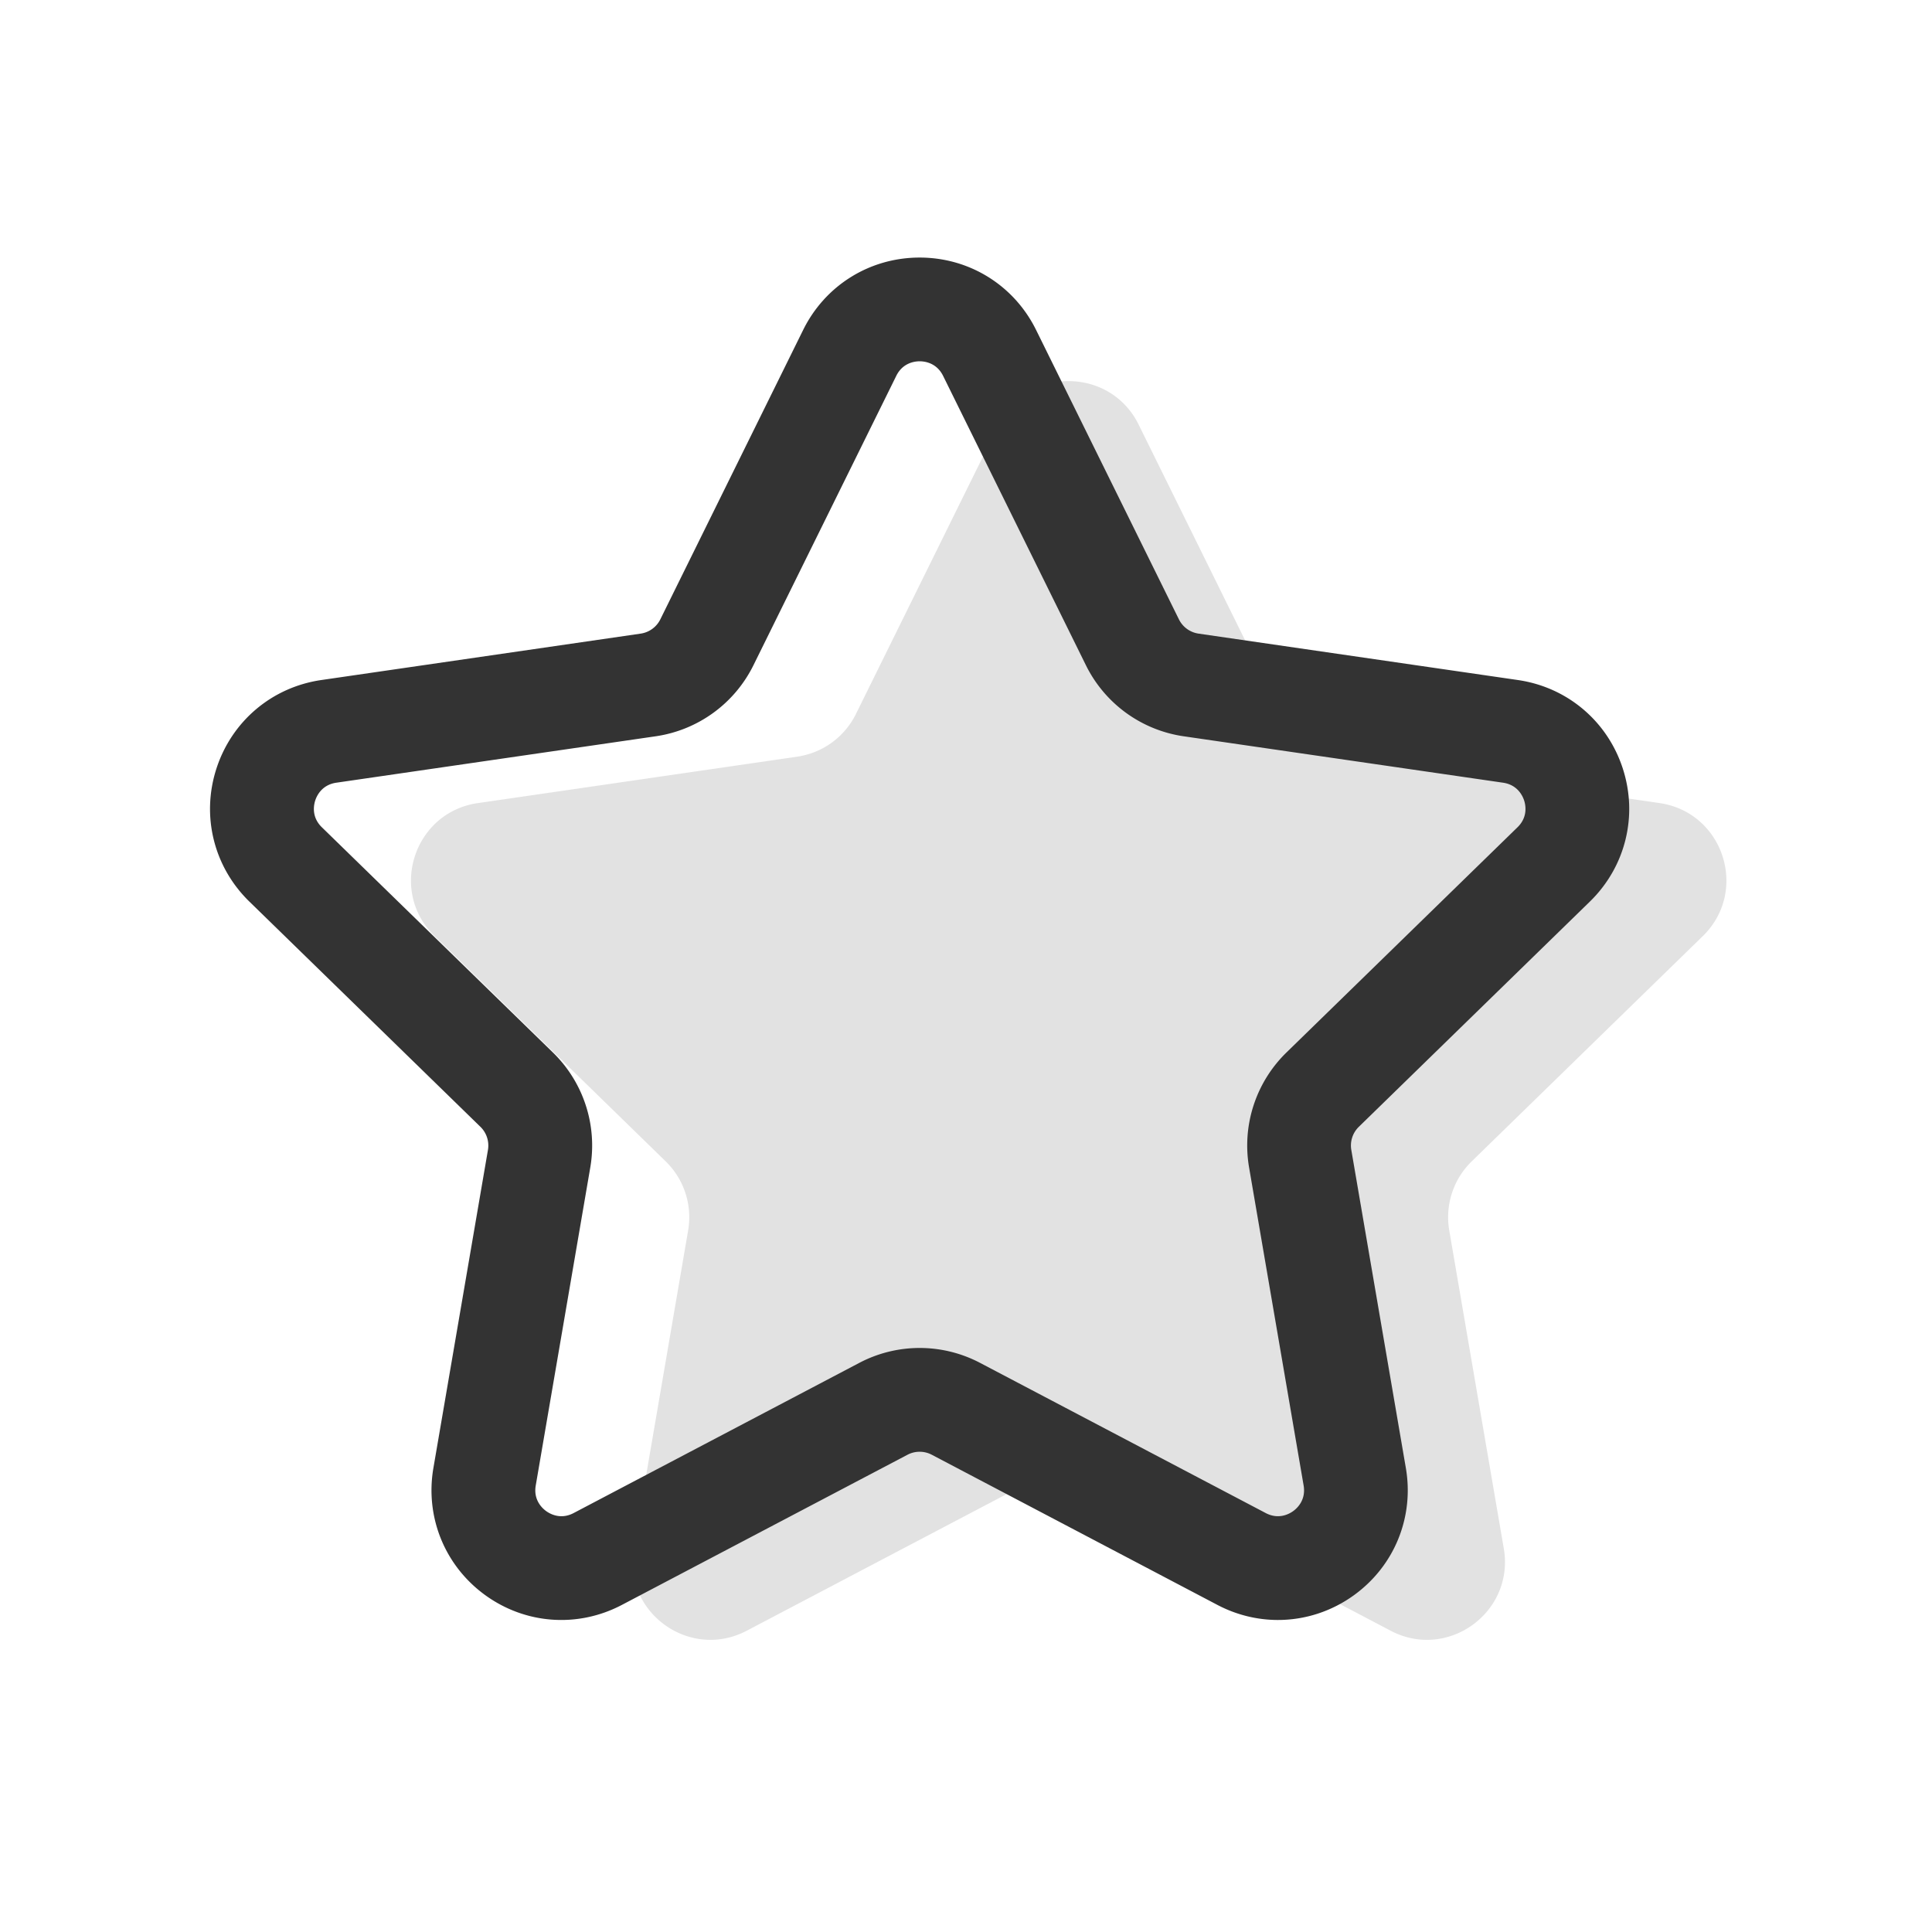
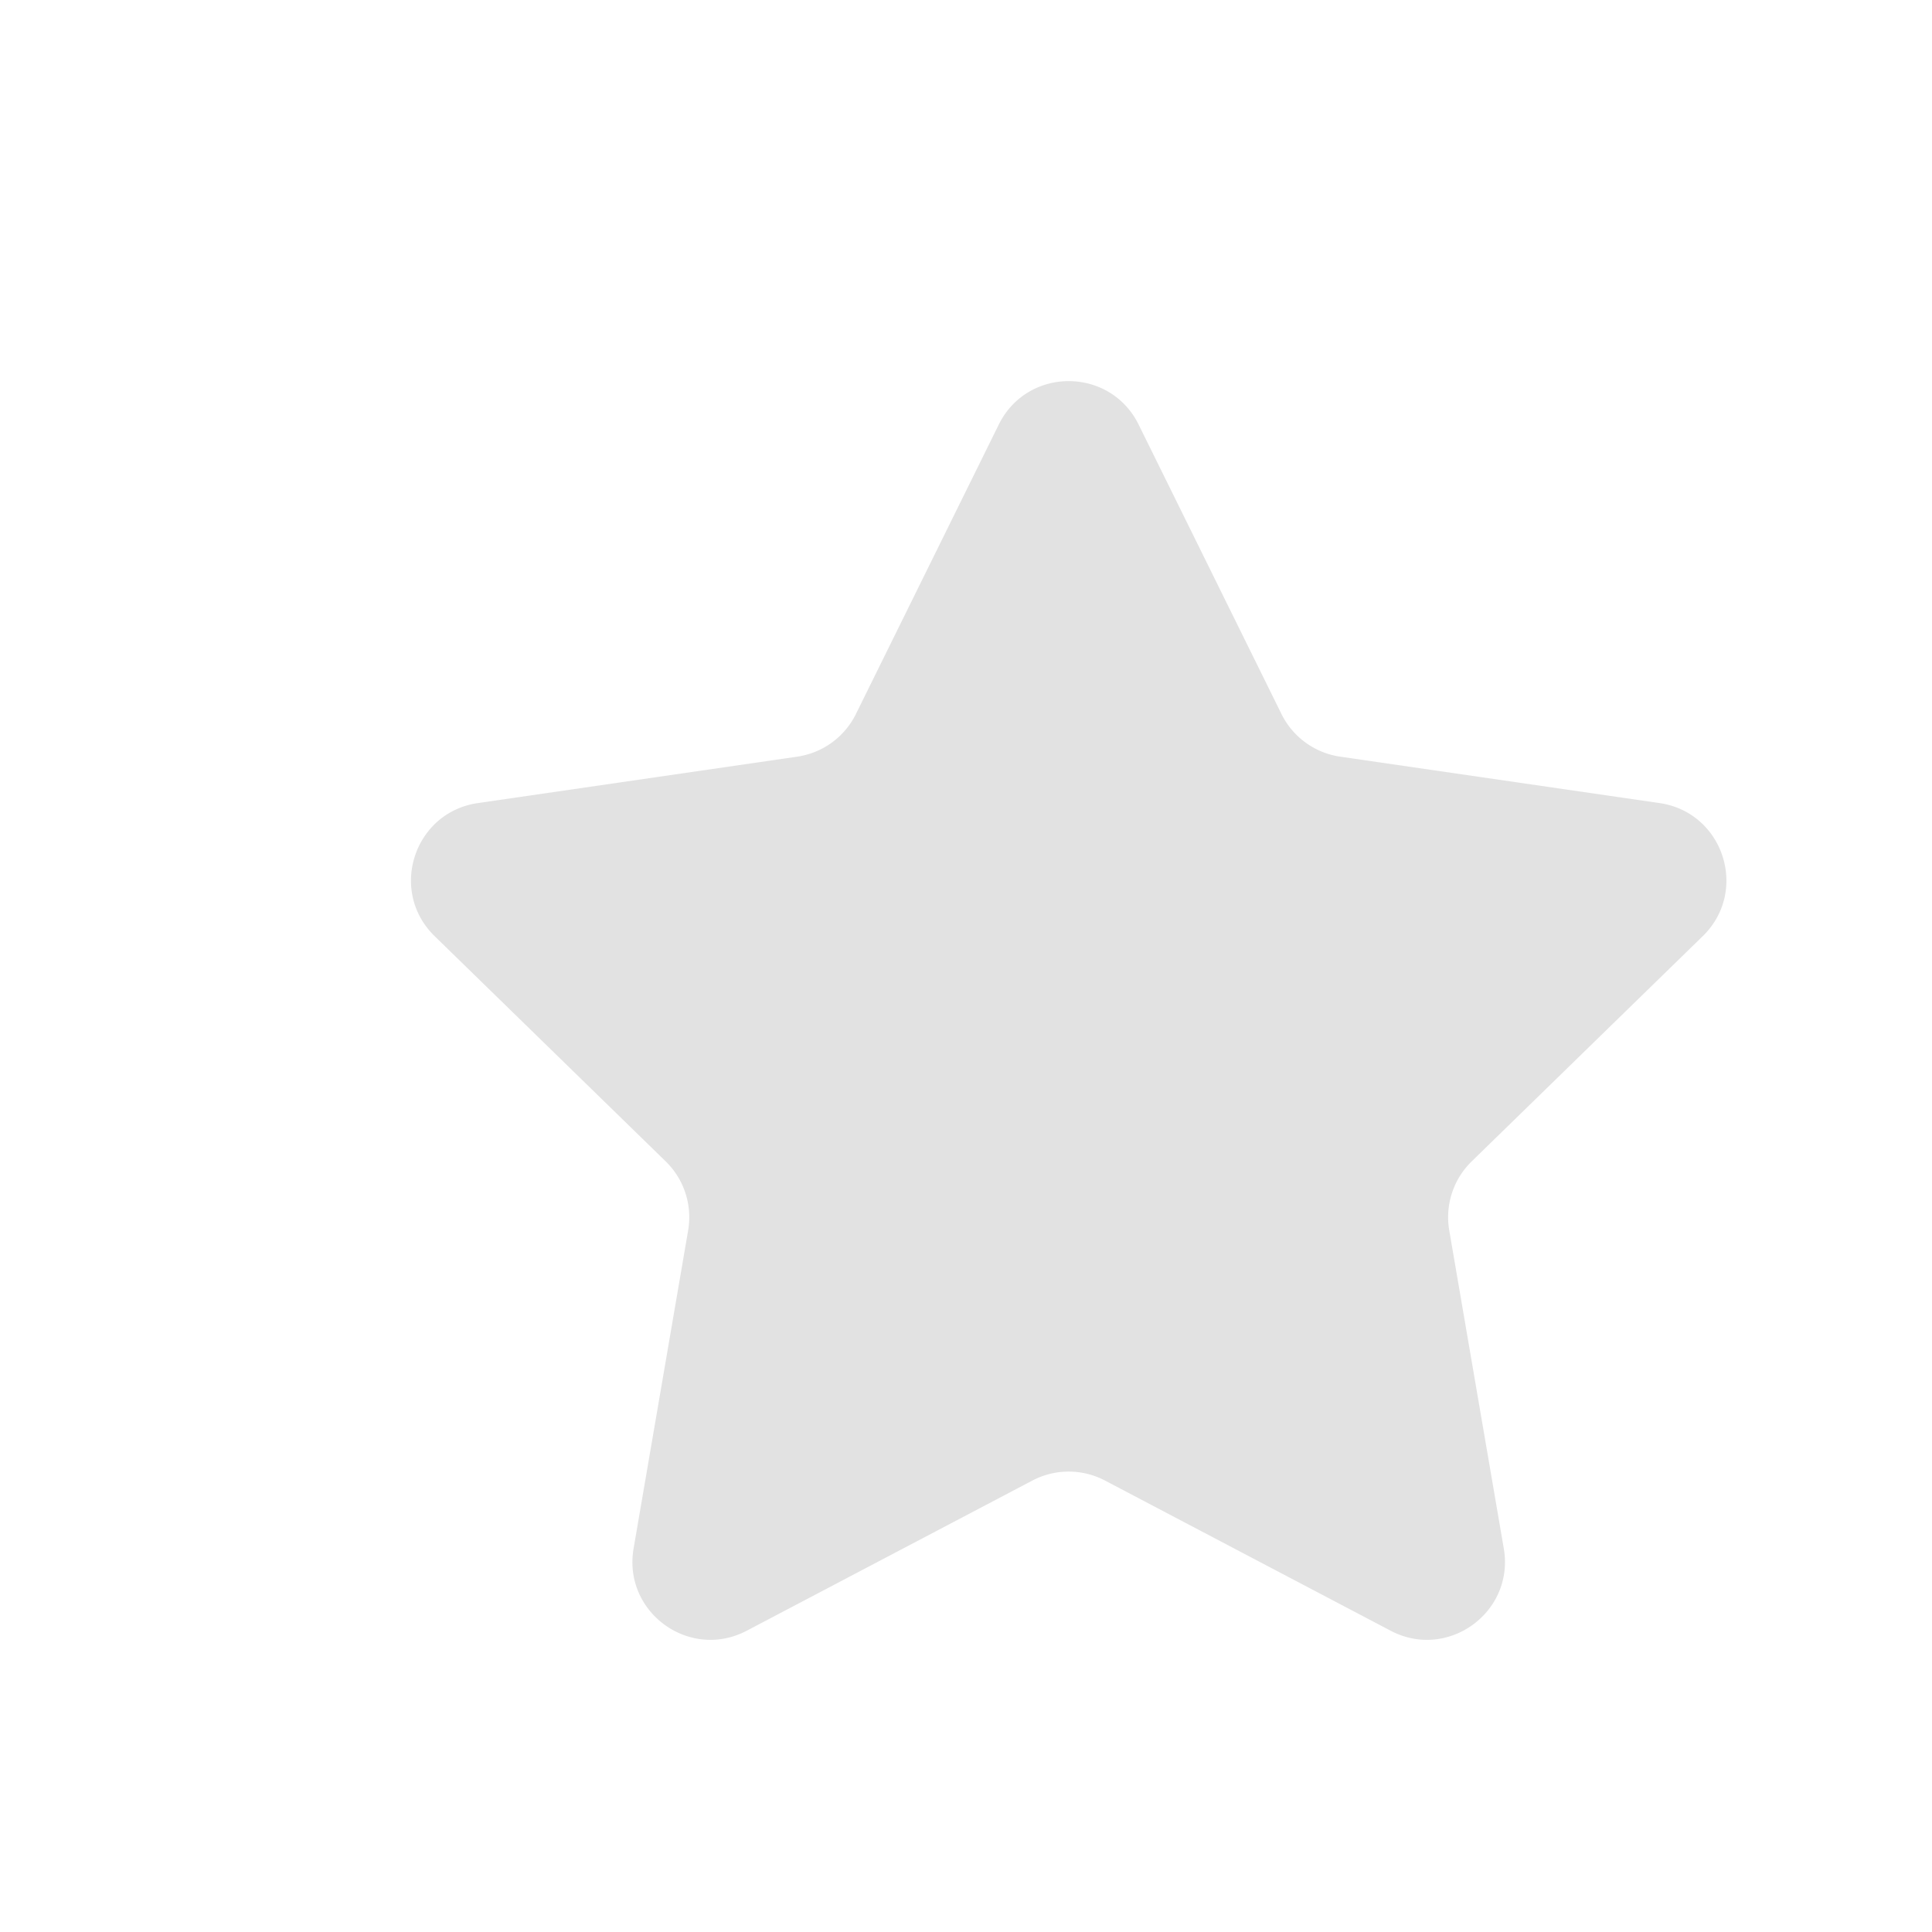
<svg xmlns="http://www.w3.org/2000/svg" height="200" width="200" version="1.1" viewBox="0 0 1024 1024" class="icon">
  <path fill="#E2E2E2" d="M603.5 225.05l75.7 153.38a41.352 41.352 0 0 0 31.13 22.62l169.26 24.6c33.91 4.93 47.45 46.6 22.91 70.52L780.02 615.56a41.35 41.35 0 0 0-11.89 36.59l28.91 168.58c5.79 33.77-29.66 59.53-59.98 43.58l-151.39-79.59a41.36 41.36 0 0 0-38.48 0L395.8 864.31c-30.33 15.95-65.78-9.81-59.98-43.58l28.91-168.58a41.34 41.34 0 0 0-11.89-36.59L230.36 496.17c-24.54-23.92-11-65.59 22.91-70.52l169.26-24.6a41.328 41.328 0 0 0 31.13-22.62l75.7-153.38c15.16-30.73 58.98-30.73 74.15 0z" />
-   <path fill="#333333" d="M677.36 858.62c-10.94 0-21.94-2.64-32.1-7.98l-151.39-79.59a13.837 13.837 0 0 0-12.88 0L329.6 850.64c-23.36 12.28-51.14 10.28-72.5-5.24-21.35-15.52-31.85-41.32-27.39-67.33l28.91-168.58c0.77-4.49-0.72-9.07-3.98-12.25L132.16 477.85c-18.9-18.42-25.58-45.46-17.42-70.57 8.16-25.1 29.45-43.06 55.57-46.85l169.26-24.6c4.51-0.66 8.41-3.49 10.42-7.57l75.7-153.38c11.68-23.67 35.34-38.37 61.73-38.37s50.05 14.7 61.73 38.37l75.7 153.38c2.02 4.09 5.91 6.92 10.42 7.57l169.26 24.6c26.12 3.79 47.42 21.75 55.57 46.85 8.16 25.1 1.48 52.14-17.42 70.57L720.2 597.24a13.845 13.845 0 0 0-3.98 12.25l28.91 168.58c4.46 26.02-6.03 51.82-27.39 67.33-12.07 8.77-26.19 13.22-40.4 13.22zM487.43 714.45c11 0 22.01 2.64 32.04 7.91l151.39 79.59c6.87 3.61 12.48 0.47 14.58-1.05 2.09-1.52 6.82-5.88 5.51-13.54l-28.91-168.58a68.819 68.819 0 0 1 19.8-60.93l122.48-119.39c5.56-5.42 4.3-11.73 3.5-14.19-0.8-2.46-3.49-8.3-11.17-9.42l-169.26-24.6a68.805 68.805 0 0 1-51.83-37.66l-75.7-153.38c-3.44-6.96-9.83-7.72-12.41-7.72s-8.98 0.75-12.41 7.72l-75.7 153.38a68.845 68.845 0 0 1-51.83 37.66l-169.26 24.6c-7.69 1.12-10.37 6.96-11.17 9.42-0.8 2.46-2.06 8.77 3.5 14.19l122.48 119.39a68.828 68.828 0 0 1 19.8 60.93l-28.91 168.58c-1.31 7.65 3.41 12.02 5.51 13.54 2.09 1.52 7.7 4.67 14.58 1.05l151.39-79.59a68.833 68.833 0 0 1 32.03-7.91z" />
</svg>